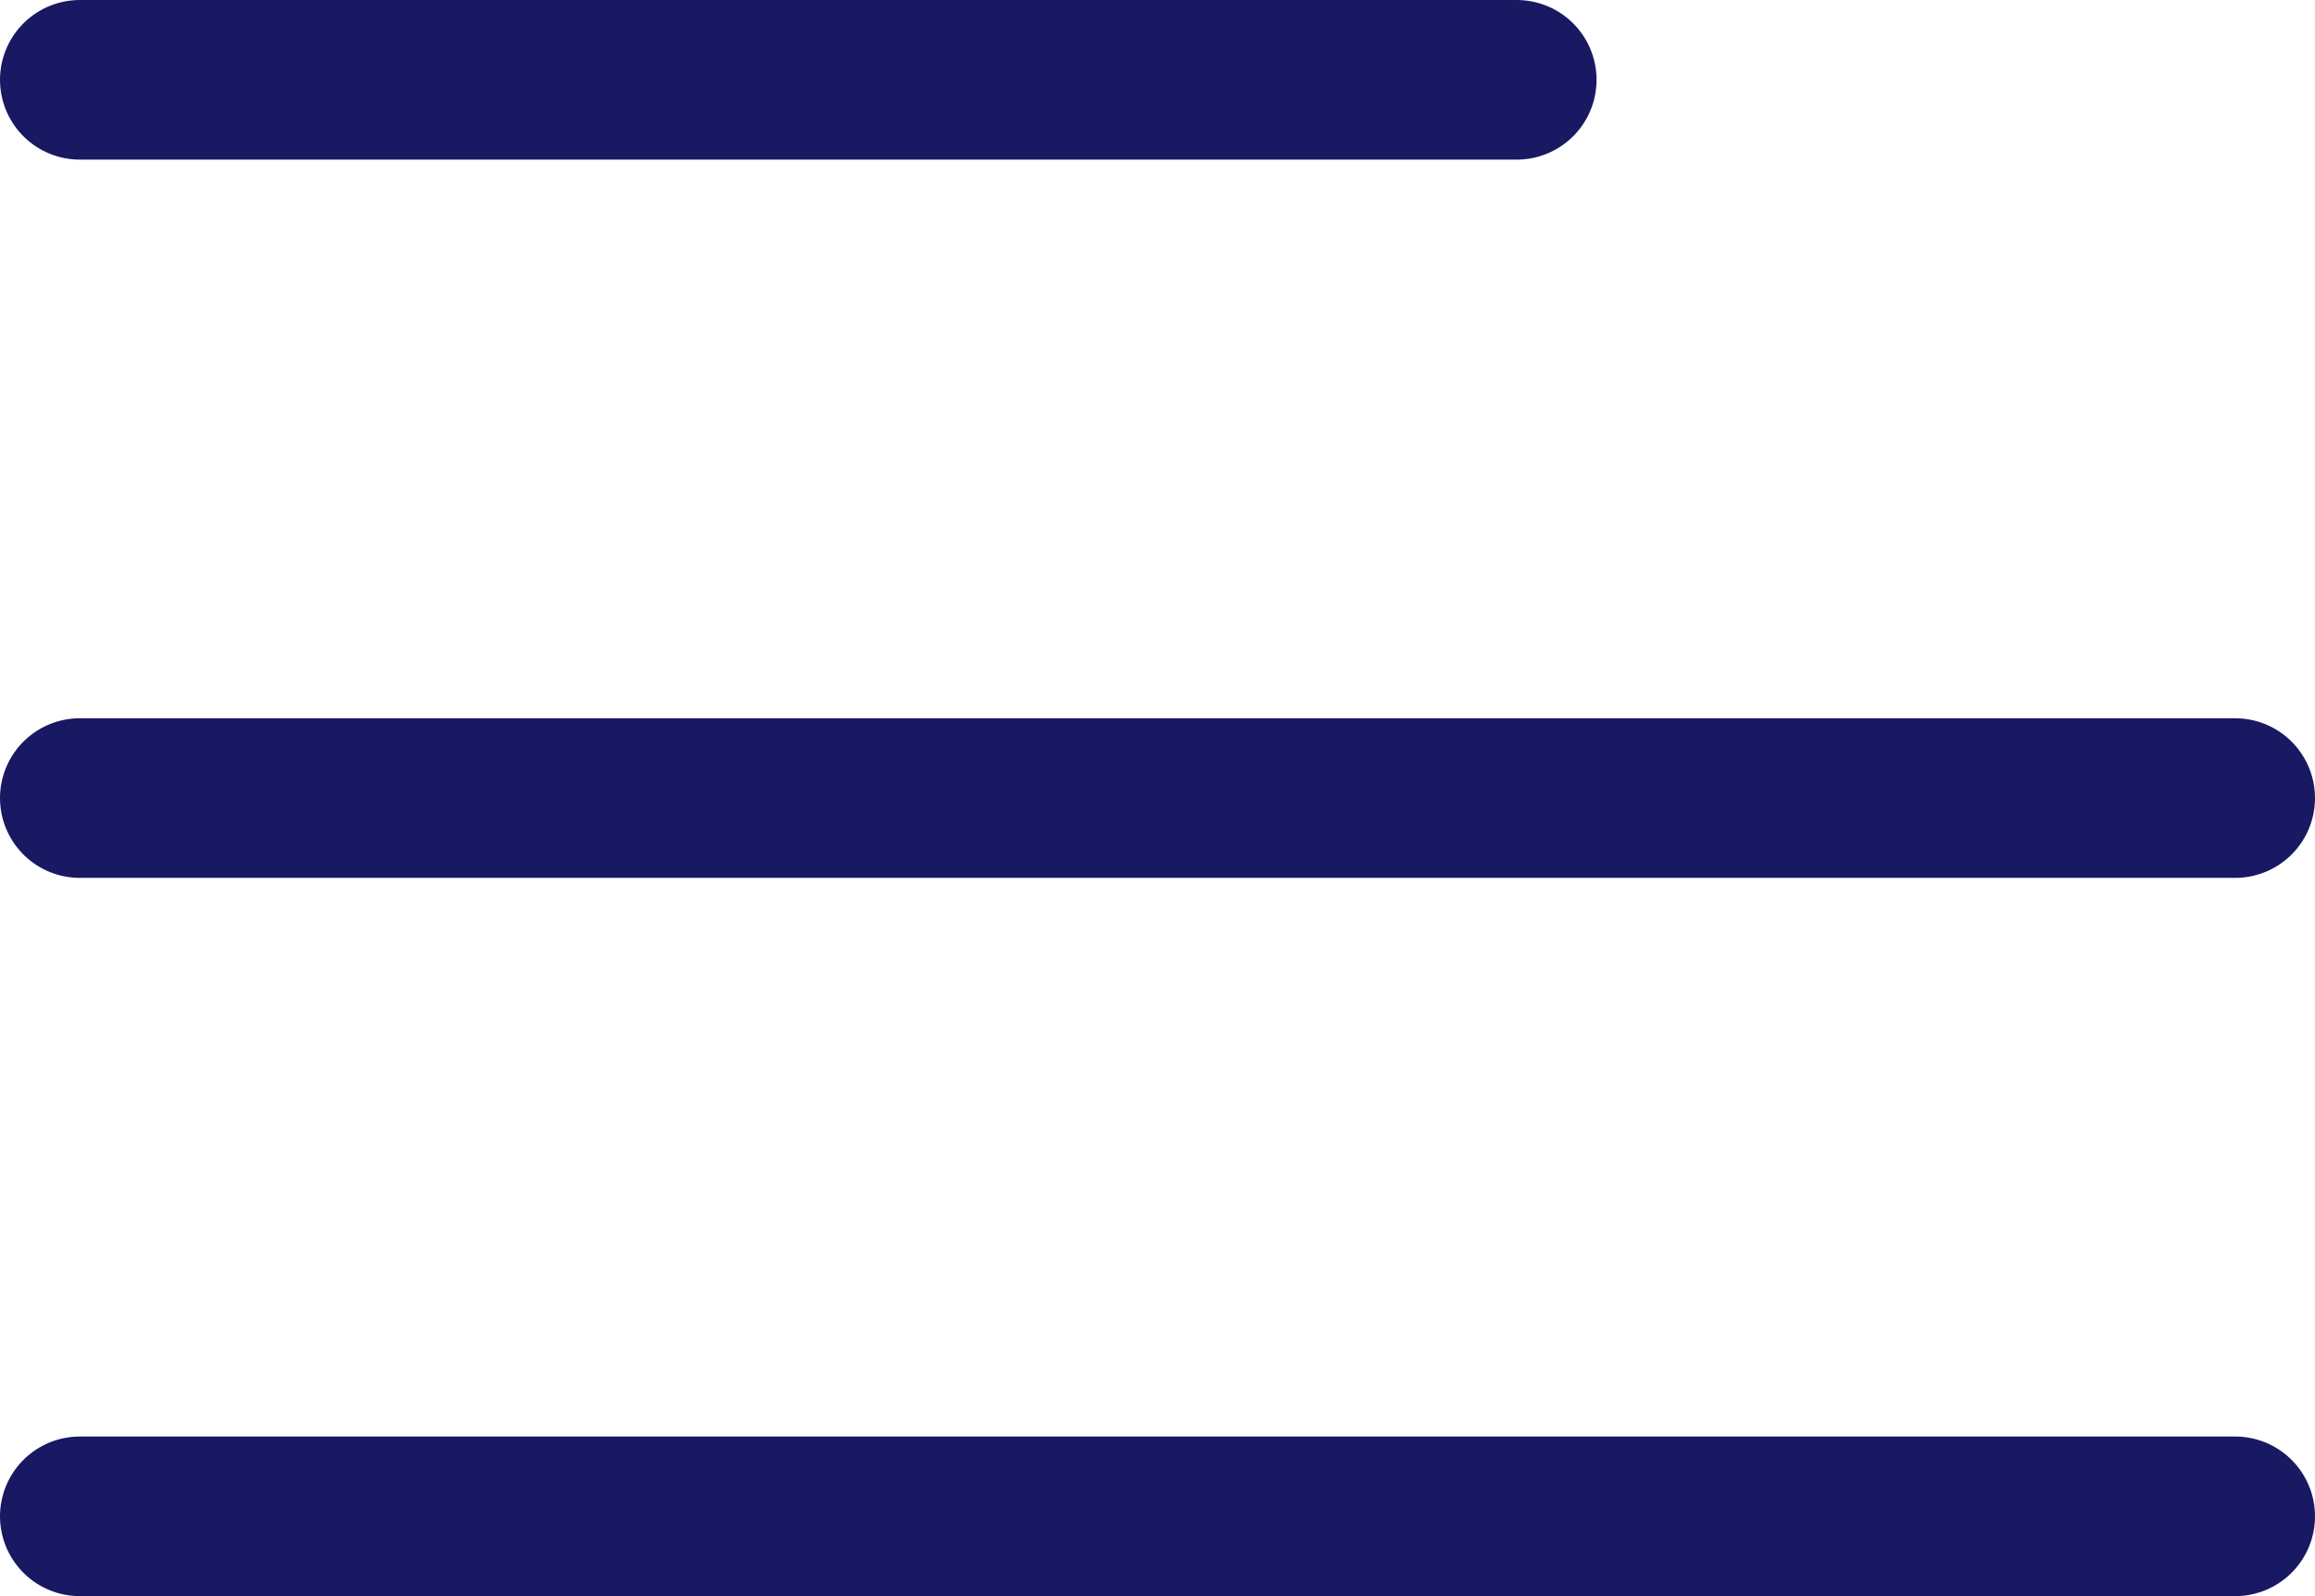
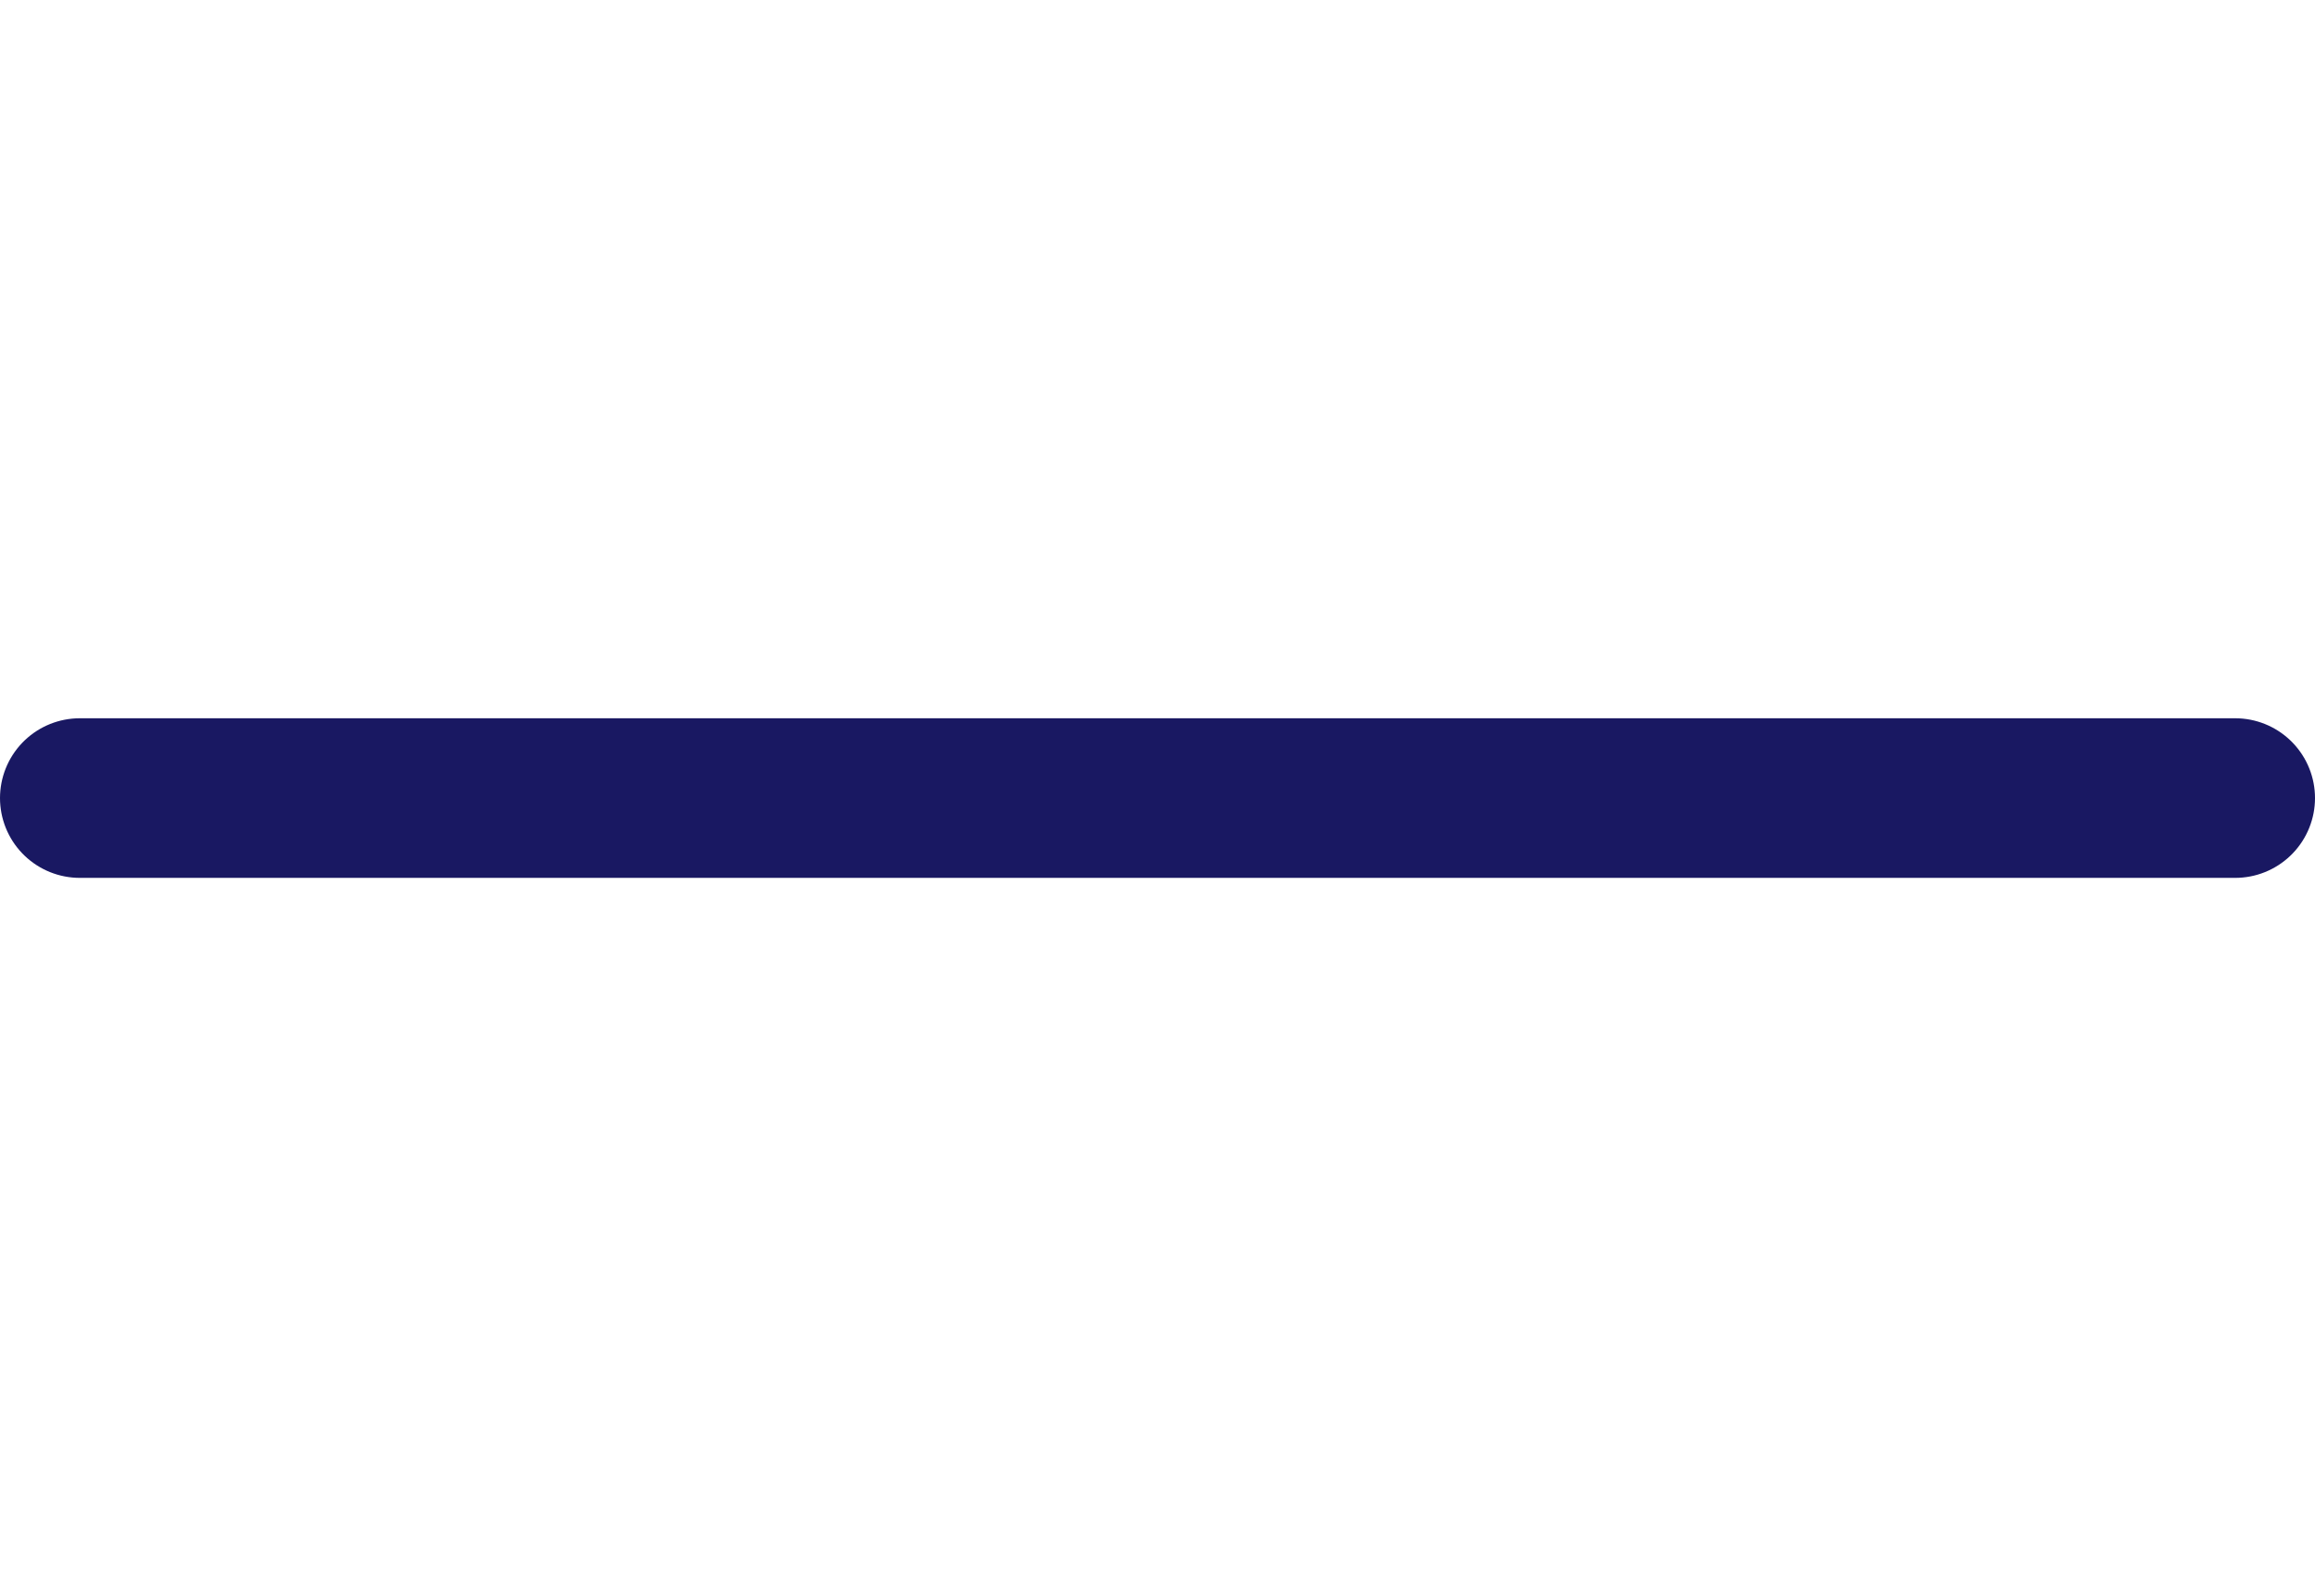
<svg xmlns="http://www.w3.org/2000/svg" width="29" height="20" viewBox="0 0 29 20">
  <g id="Menu-Ico" transform="translate(-3.5 -8)">
    <path id="Tracé_681" data-name="Tracé 681" d="M4.5,18h27" fill="none" stroke="#191862" stroke-linecap="round" stroke-linejoin="round" stroke-width="2" />
-     <path id="Tracé_682" data-name="Tracé 682" d="M4.5,9h18" fill="none" stroke="#191862" stroke-linecap="round" stroke-linejoin="round" stroke-width="2" />
-     <path id="Tracé_683" data-name="Tracé 683" d="M4.5,27h27" fill="none" stroke="#191862" stroke-linecap="round" stroke-linejoin="round" stroke-width="2" />
  </g>
</svg>